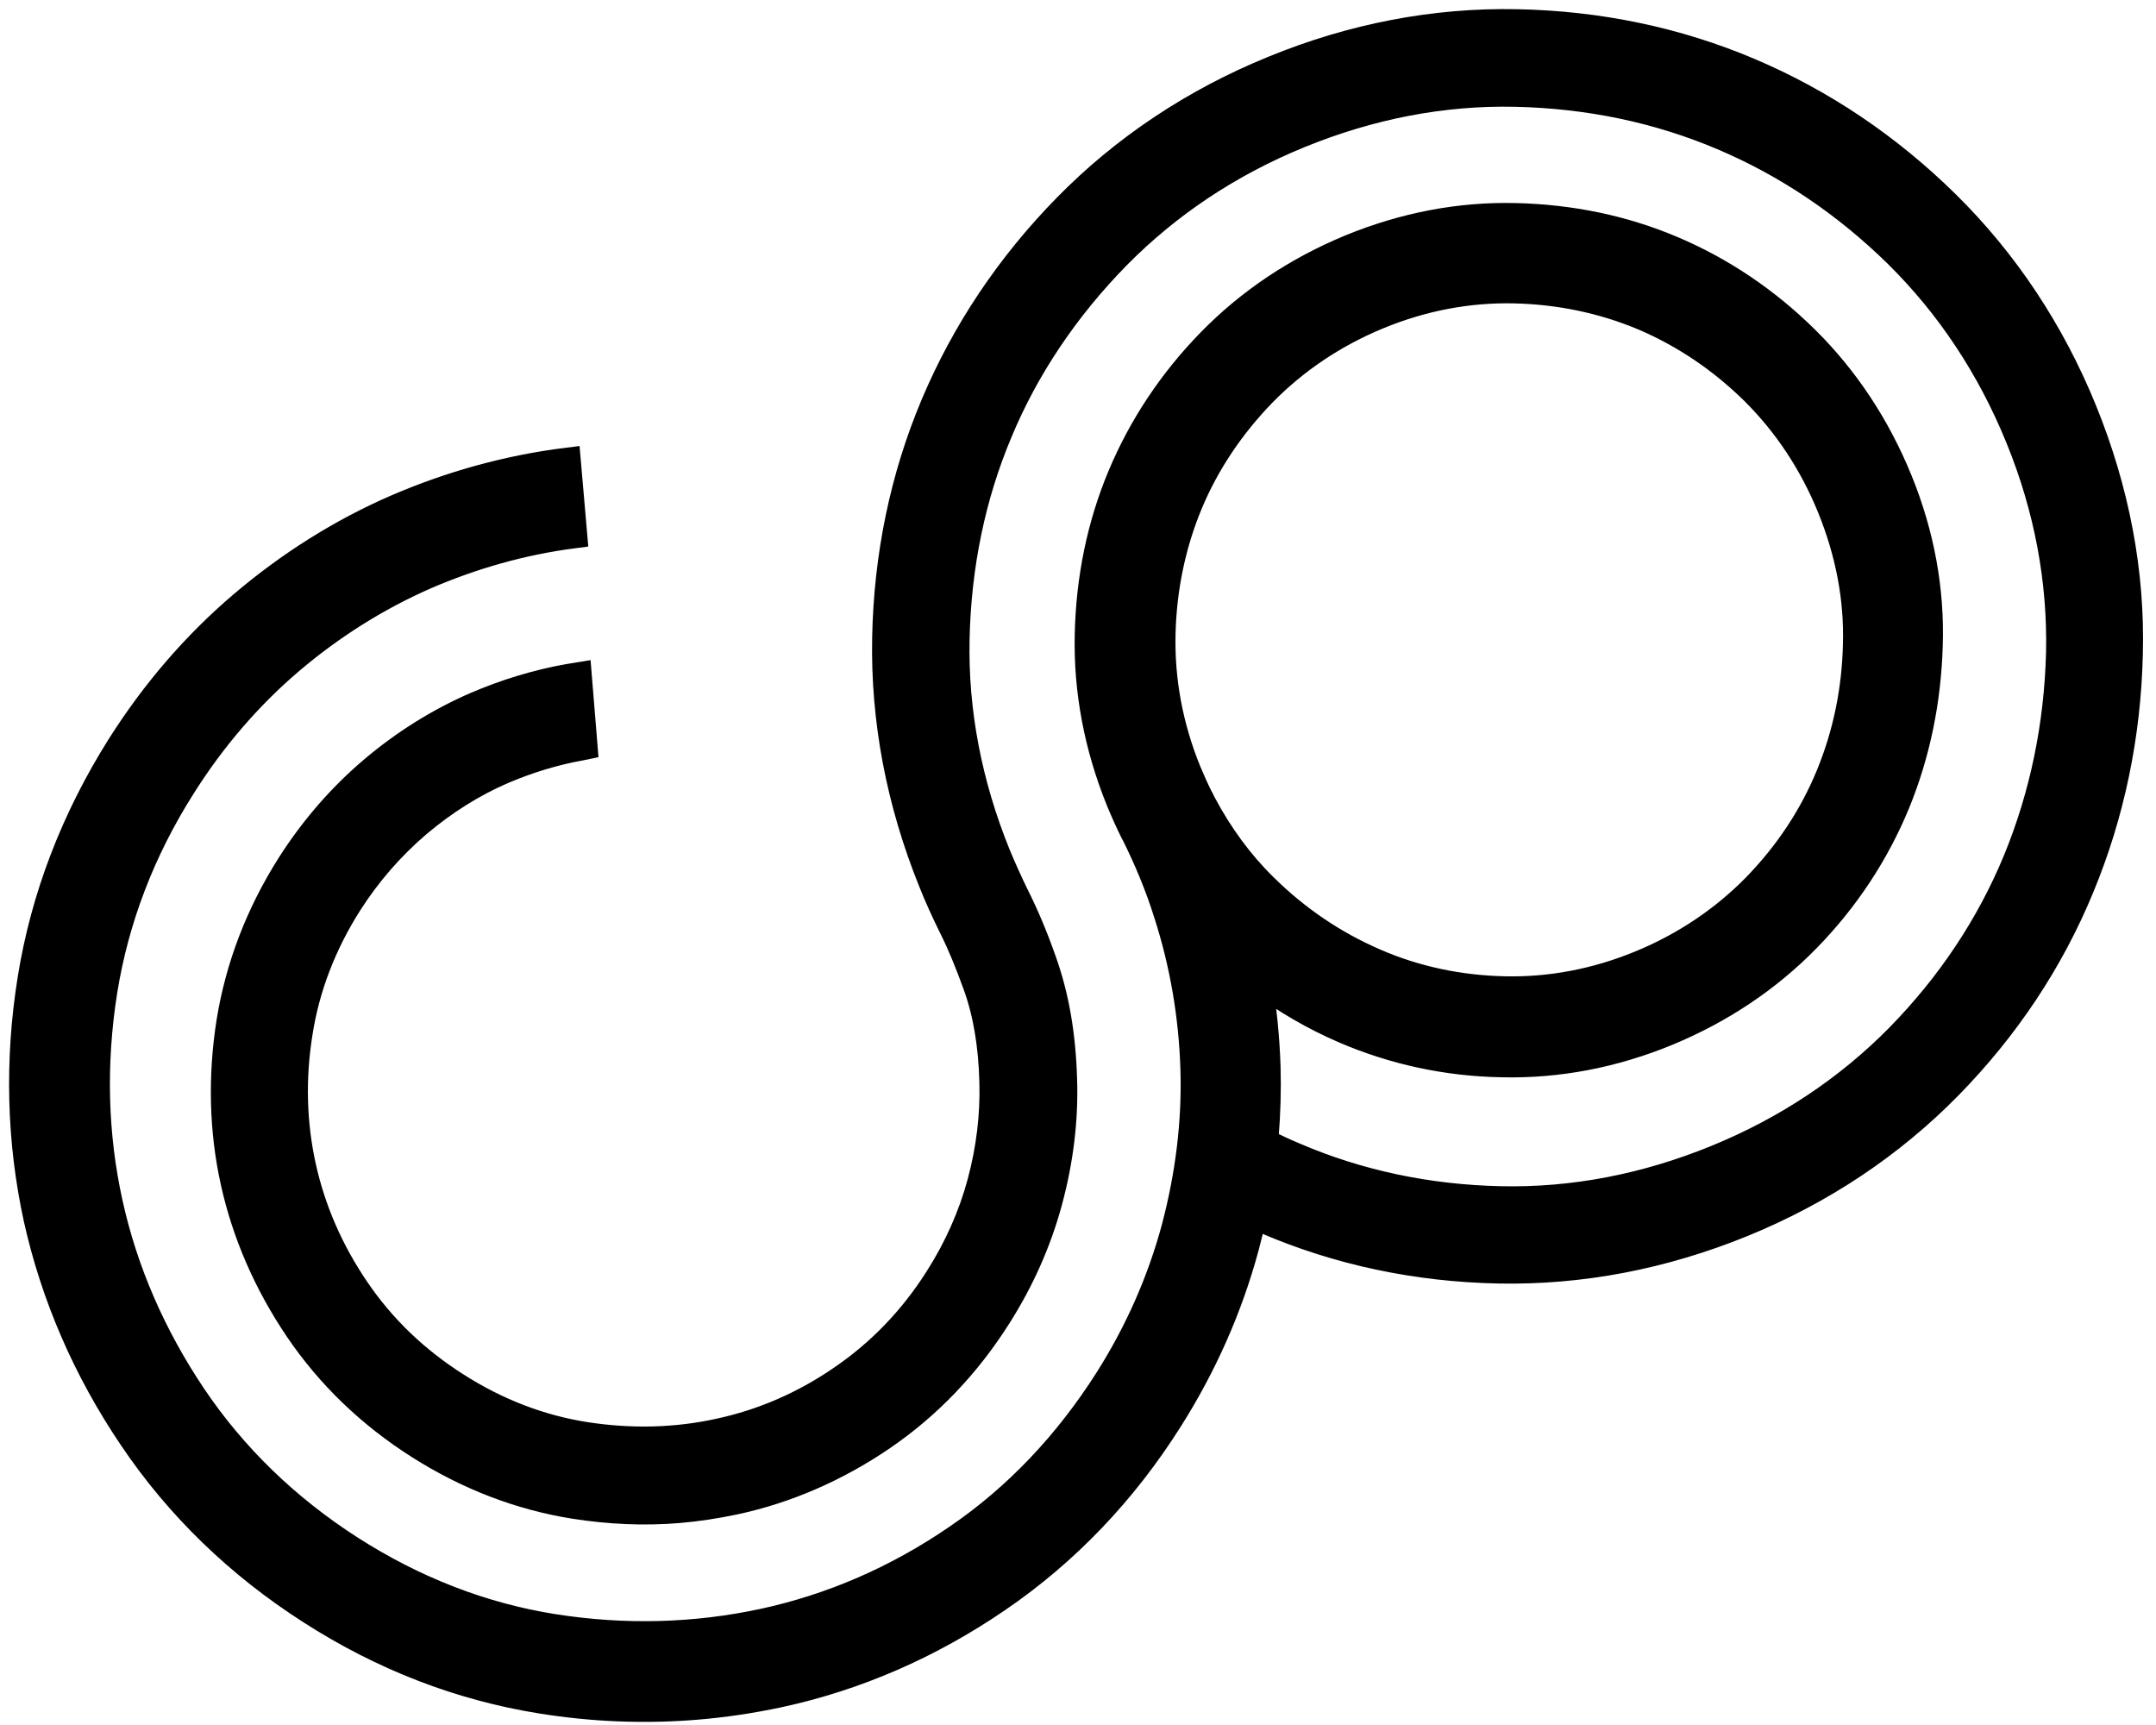
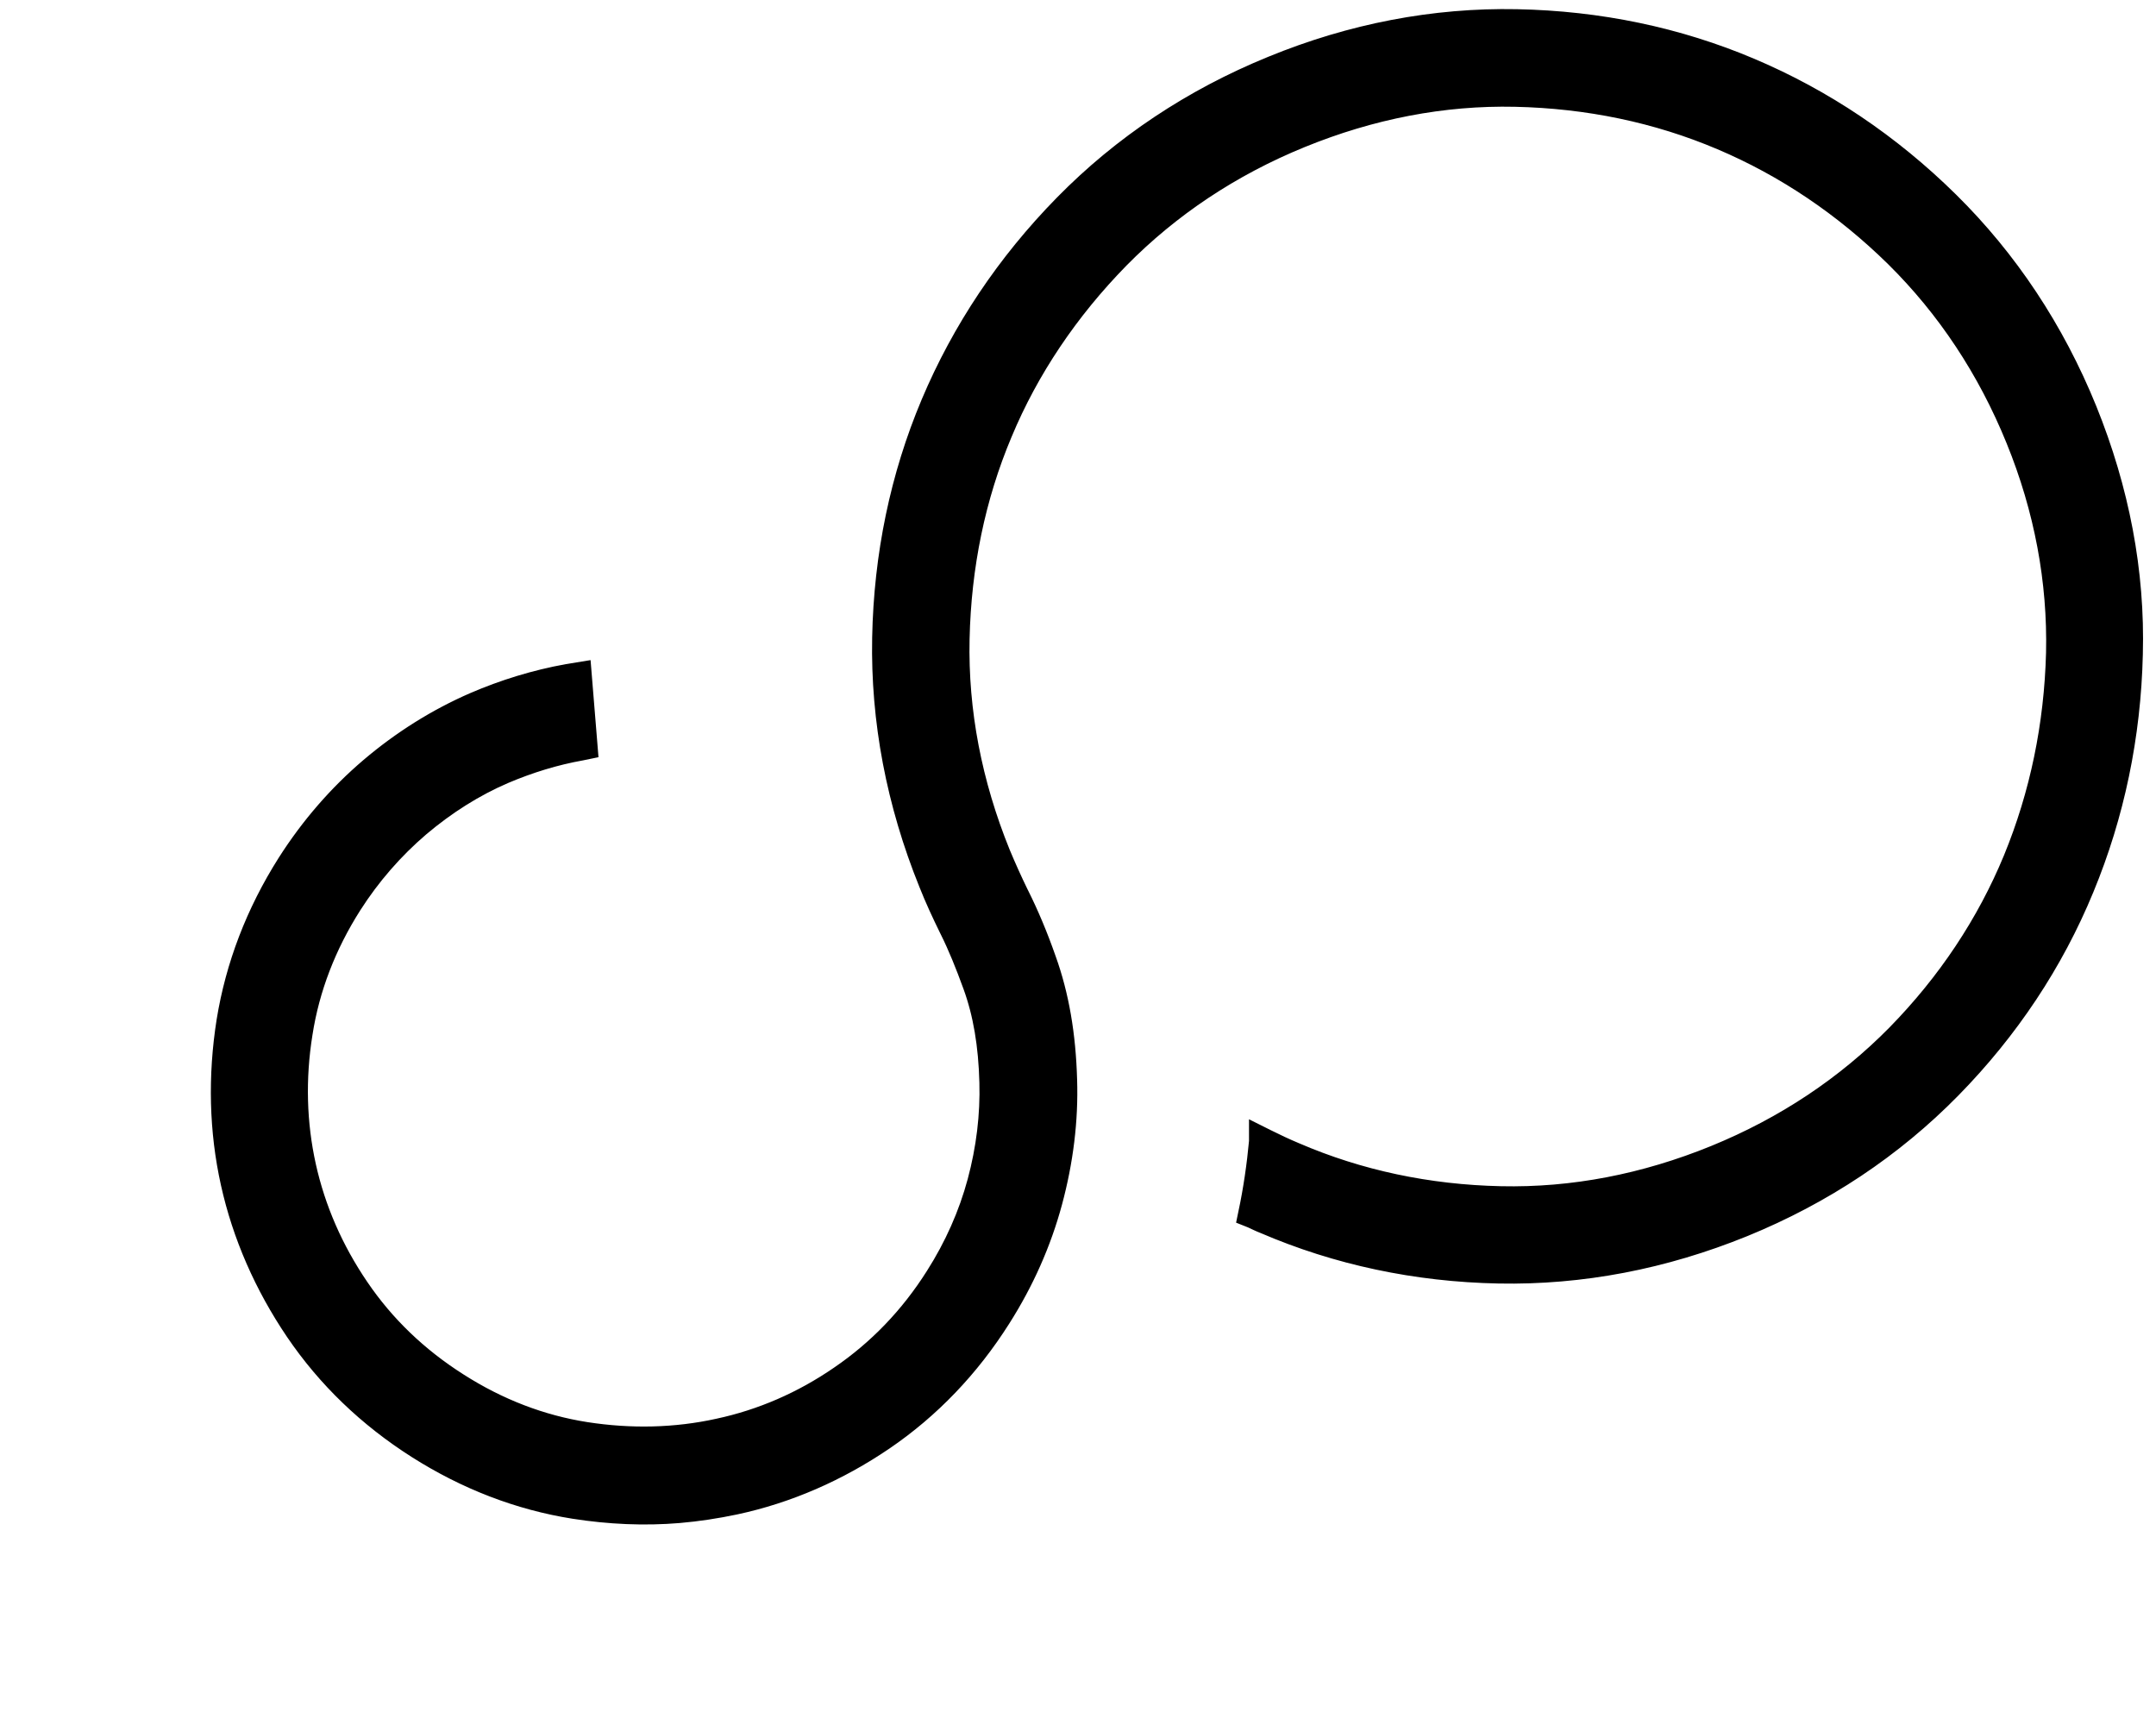
<svg xmlns="http://www.w3.org/2000/svg" width="95" height="76" viewBox="0 0 95 76" fill="none">
-   <path d="M83.671 21.17C82.703 18.797 81.328 16.707 79.575 14.97C77.835 13.246 75.857 11.919 73.697 11.001C71.537 10.083 69.208 9.602 66.767 9.546C64.312 9.489 61.872 9.955 59.501 10.93C57.144 11.905 55.068 13.289 53.343 15.054C51.632 16.806 50.313 18.797 49.401 20.973C48.489 23.148 48.012 25.492 47.956 27.95C47.9 30.422 48.363 32.88 49.331 35.267C49.527 35.747 49.738 36.213 49.962 36.665L50.004 36.736C50.565 37.866 51.056 39.038 51.435 40.253C52.151 42.47 52.543 44.787 52.613 47.117C52.684 49.448 52.389 51.793 51.772 54.123C51.141 56.454 50.159 58.685 48.826 60.79C47.031 63.615 44.8 65.974 42.163 67.767C39.526 69.576 36.65 70.819 33.648 71.468C30.632 72.118 27.518 72.203 24.376 71.708C21.262 71.214 18.26 70.056 15.44 68.248C12.621 66.44 10.292 64.18 8.511 61.539C6.715 58.869 5.467 56.002 4.807 52.993C4.148 49.999 4.064 46.863 4.569 43.671C5.074 40.507 6.238 37.456 8.034 34.631C9.352 32.541 10.951 30.676 12.775 29.123C14.599 27.569 16.605 26.312 18.723 25.38C20.813 24.476 23.001 23.854 25.274 23.558L24.993 20.323C22.384 20.648 19.845 21.354 17.432 22.399C15.034 23.445 12.761 24.871 10.685 26.637C8.609 28.402 6.799 30.507 5.298 32.88C3.278 36.086 1.946 39.547 1.371 43.148C0.796 46.736 0.894 50.281 1.637 53.685C2.395 57.089 3.797 60.338 5.831 63.346C7.865 66.369 10.517 68.94 13.701 70.974C16.885 73.022 20.308 74.335 23.857 74.9C26.143 75.268 28.43 75.353 30.674 75.169C31.895 75.07 33.115 74.886 34.307 74.632C37.716 73.898 40.971 72.485 43.958 70.437C46.96 68.389 49.513 65.719 51.533 62.513C53.034 60.14 54.157 57.598 54.872 54.956C55.012 54.434 55.138 53.911 55.251 53.375C55.489 52.273 55.643 51.157 55.742 50.055C55.826 49.038 55.854 48.021 55.826 47.004C55.784 45.719 55.657 44.448 55.447 43.177C56.639 44.066 57.902 44.801 59.248 45.38C61.423 46.312 63.751 46.821 66.192 46.863C68.647 46.92 71.088 46.453 73.458 45.479C75.815 44.504 77.891 43.12 79.617 41.355C81.328 39.603 82.647 37.597 83.558 35.394C84.456 33.205 84.933 30.86 85.003 28.445C85.087 26.001 84.638 23.543 83.671 21.17ZM81.805 28.374C81.763 30.408 81.356 32.357 80.612 34.165C79.869 35.973 78.775 37.626 77.358 39.08C75.941 40.521 74.244 41.665 72.294 42.47C70.344 43.275 68.324 43.657 66.318 43.614C64.298 43.572 62.363 43.162 60.581 42.386C58.786 41.609 57.144 40.507 55.7 39.08C54.633 38.035 53.736 36.806 53.006 35.436C52.964 35.366 52.936 35.295 52.894 35.21L52.852 35.14C52.669 34.772 52.501 34.391 52.333 33.996C51.533 32.032 51.155 29.998 51.197 27.979C51.239 25.945 51.645 23.995 52.389 22.201C53.133 20.408 54.241 18.755 55.657 17.3C57.074 15.86 58.772 14.716 60.721 13.91C62.671 13.105 64.691 12.724 66.697 12.766C68.731 12.809 70.653 13.218 72.434 13.967C74.216 14.73 75.857 15.831 77.302 17.258C78.733 18.684 79.869 20.394 80.669 22.357C81.482 24.363 81.861 26.368 81.805 28.374Z" fill="black" stroke="black" stroke-width="1.2" />
  <path d="M55.719 50.326C56.141 50.537 56.562 50.735 56.998 50.918C59.838 52.144 62.903 52.792 66.123 52.862C69.329 52.933 72.52 52.313 75.627 51.045C78.734 49.776 81.434 47.973 83.683 45.69C85.933 43.393 87.676 40.772 88.857 37.911C90.038 35.036 90.671 31.965 90.755 28.766C90.826 25.595 90.235 22.396 88.97 19.296C87.704 16.182 85.905 13.476 83.627 11.221C81.335 8.967 78.734 7.219 75.909 6.022C73.054 4.81 69.989 4.176 66.77 4.105C63.564 4.035 60.373 4.655 57.266 5.923C54.158 7.191 51.459 8.995 49.209 11.278C46.96 13.575 45.202 16.182 44.021 19.014C42.826 21.847 42.194 24.919 42.123 28.146C42.053 31.358 42.672 34.557 43.937 37.672C44.19 38.278 44.457 38.869 44.738 39.447L44.781 39.532C45.188 40.349 45.582 41.279 45.947 42.322C46.51 43.886 46.805 45.605 46.861 47.578C46.918 49.354 46.693 51.143 46.215 52.919C45.737 54.694 44.977 56.4 43.965 57.992C42.601 60.148 40.886 61.938 38.861 63.319C36.851 64.686 34.658 65.644 32.352 66.137C31.55 66.306 30.721 66.433 29.906 66.503C28.401 66.63 26.855 66.56 25.322 66.32C22.918 65.94 20.612 65.052 18.461 63.685C16.31 62.318 14.524 60.599 13.147 58.57C11.783 56.554 10.827 54.37 10.321 52.087C9.814 49.805 9.758 47.423 10.138 45.013C10.531 42.59 11.417 40.279 12.781 38.123C13.793 36.53 15.017 35.121 16.408 33.937C17.8 32.754 19.333 31.795 20.95 31.091C22.257 30.527 23.635 30.104 25.041 29.851L25.477 29.78L25.73 32.88L25.589 32.909C24.408 33.12 23.27 33.472 22.173 33.937C20.823 34.515 19.558 35.318 18.391 36.305C17.238 37.291 16.212 38.461 15.368 39.785C14.229 41.575 13.484 43.506 13.175 45.507C12.851 47.522 12.908 49.509 13.329 51.411C13.751 53.313 14.539 55.131 15.691 56.822C16.83 58.499 18.306 59.922 20.106 61.064C21.892 62.205 23.804 62.938 25.786 63.248C27.783 63.558 29.779 63.516 31.691 63.093C33.603 62.684 35.431 61.895 37.104 60.74C38.777 59.598 40.211 58.119 41.35 56.315C42.194 54.99 42.826 53.567 43.22 52.102C43.614 50.636 43.796 49.142 43.754 47.677C43.712 46.028 43.473 44.619 43.023 43.379C42.686 42.449 42.348 41.617 41.997 40.913L41.955 40.828C41.645 40.194 41.336 39.532 41.069 38.855C39.649 35.346 38.96 31.725 39.03 28.103C39.1 24.482 39.818 21.029 41.167 17.83C42.517 14.632 44.471 11.7 47.002 9.122C49.547 6.529 52.612 4.486 56.099 3.062C59.599 1.625 63.213 0.934 66.826 1.005C70.439 1.075 73.884 1.794 77.075 3.147C80.267 4.5 83.191 6.458 85.764 8.995C88.351 11.546 90.39 14.617 91.81 18.112C93.23 21.621 93.919 25.215 93.82 28.822C93.736 32.401 93.019 35.854 91.683 39.081C90.348 42.322 88.393 45.267 85.863 47.846C83.318 50.439 80.253 52.482 76.766 53.905C73.265 55.329 69.666 56.019 66.039 55.949C62.425 55.878 58.967 55.145 55.761 53.764C55.578 53.694 55.41 53.609 55.227 53.525L55.157 53.497C55.382 52.426 55.536 51.369 55.635 50.298C55.635 50.298 55.635 50.298 55.635 50.284L55.719 50.326Z" fill="black" stroke="black" stroke-width="1.2" />
</svg>